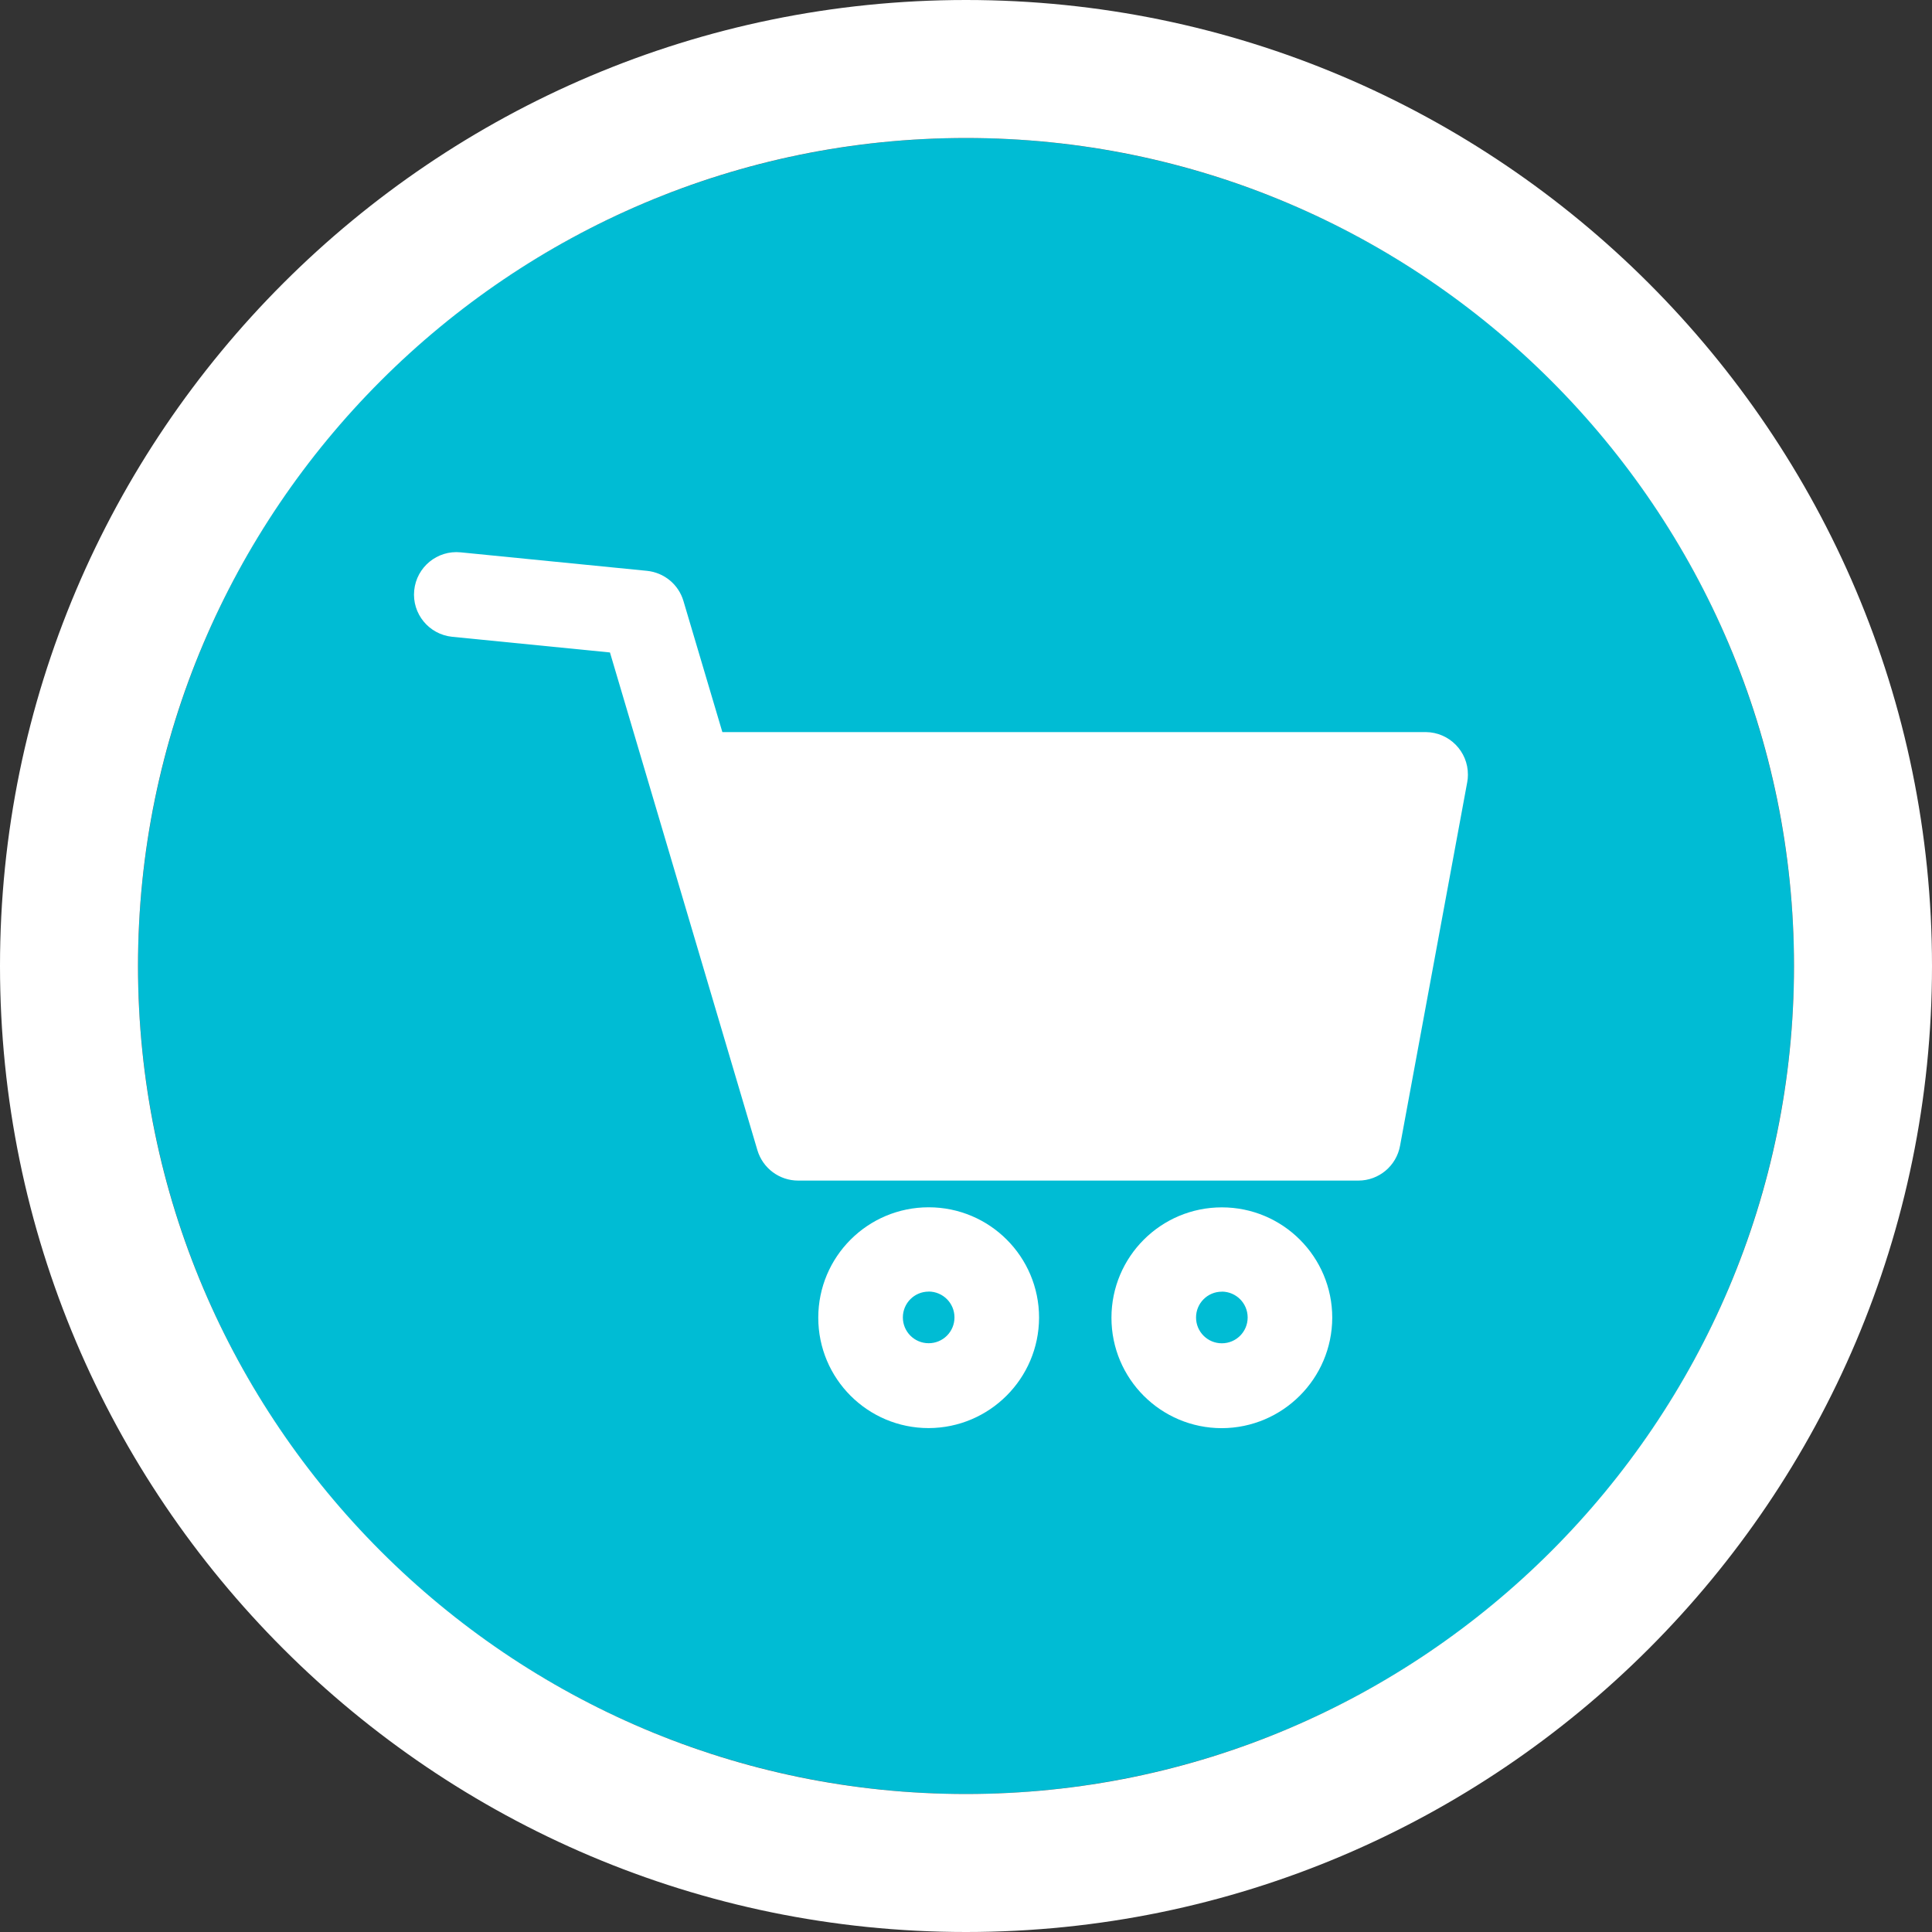
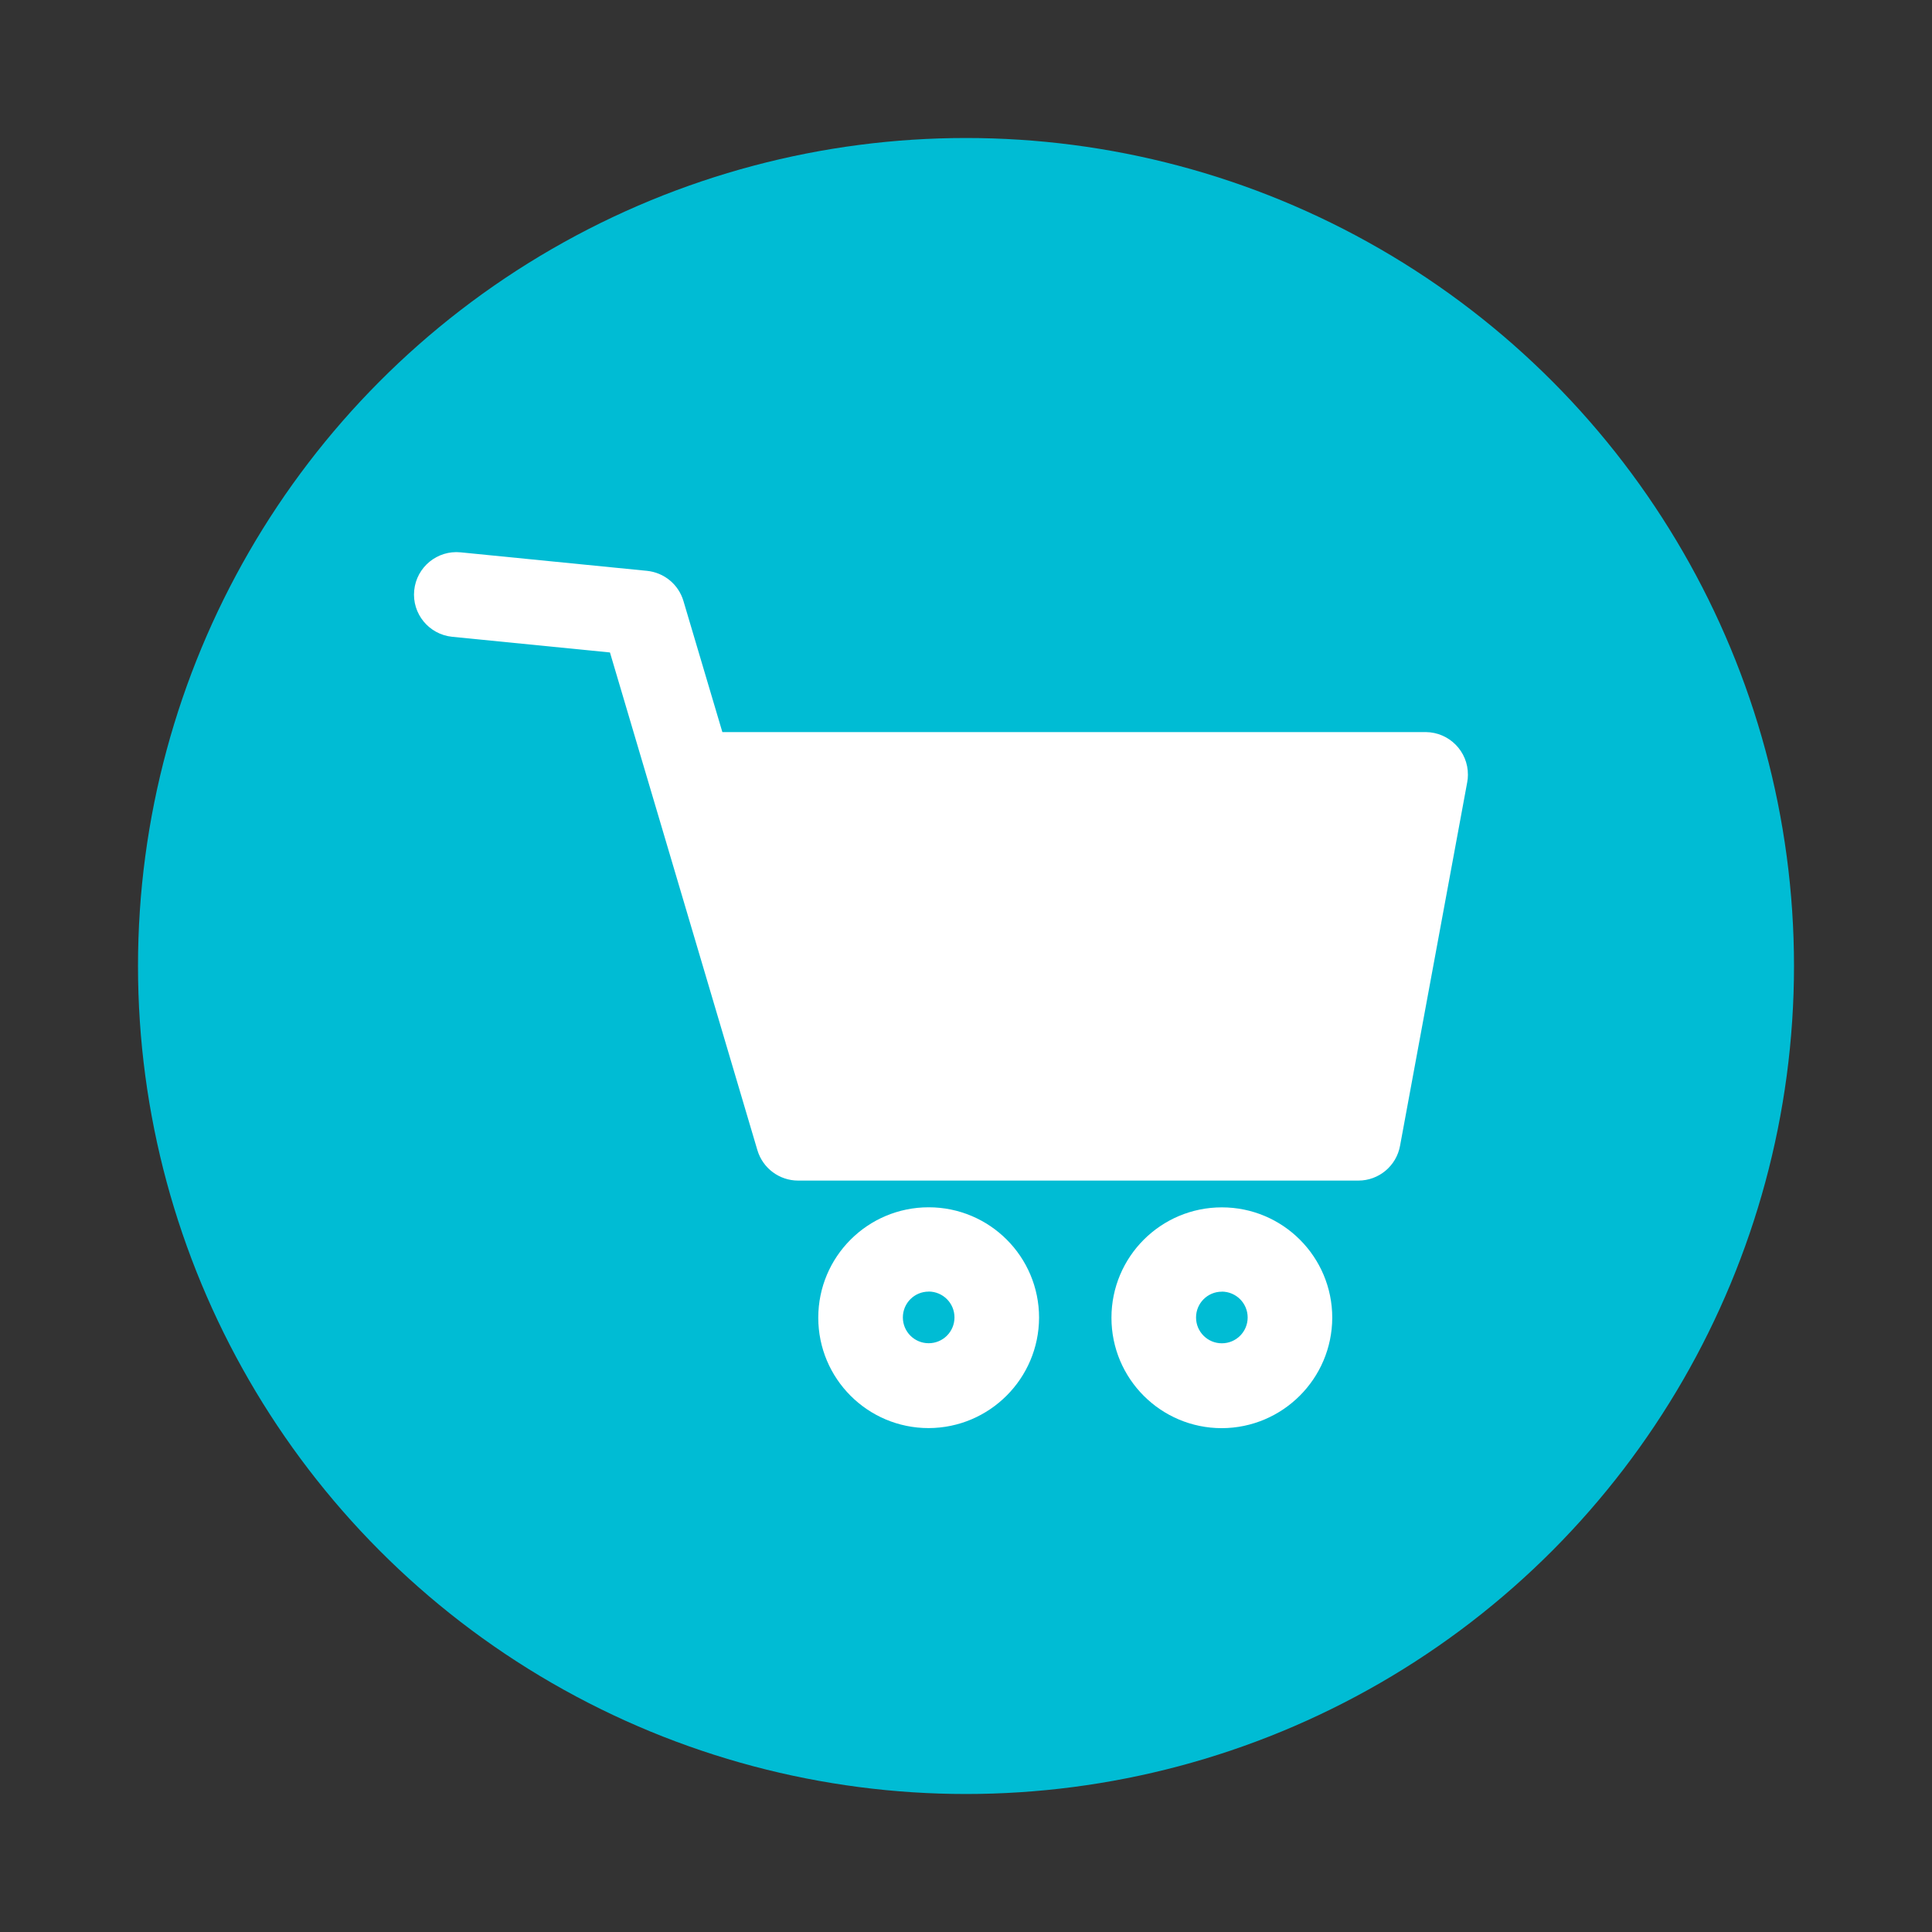
<svg xmlns="http://www.w3.org/2000/svg" id="a" width="28" height="28" viewBox="0 0 28 28">
  <rect x="0" y="0" width="28" height="28" fill="#333333" stroke="none" />
  <circle cx="14" cy="14" r="12" fill="#00bcd4" />
-   <path d="M14,28C6.28,28,0,21.72,0,14S6.28,0,14,0s14,6.28,14,14-6.28,14-14,14Zm0-26C7.383,2,2,7.383,2,14s5.383,12,12,12,12-5.383,12-12S20.617,2,14,2Z" fill="#fff" />
  <path id="b" d="M13.459,20.697c-.884,0-1.6-.716-1.6-1.6,0-.884,.716-1.6,1.6-1.6,.884,0,1.6,.716,1.6,1.6-.003,.882-.718,1.597-1.6,1.6Zm0-1.978c-.207,0-.374,.167-.374,.374,0,.207,.167,.374,.374,.374,.207,0,.374-.167,.374-.374h0c0-.207-.167-.374-.374-.375h0Zm4.249,1.979c-.884,0-1.6-.716-1.6-1.6,0-.884,.716-1.6,1.6-1.6,.884,0,1.6,.716,1.6,1.6-.003,.882-.718,1.597-1.6,1.6Zm0-1.978c-.207,0-.374,.167-.374,.374,0,.207,.167,.374,.374,.374,.207,0,.374-.167,.374-.374h0c0-.207-.167-.374-.374-.375h0Zm2.956-8.11H10.469l-.564-1.9c-.071-.24-.28-.412-.529-.437l-2.7-.268c-.338-.034-.639,.213-.673,.551s.213,.639,.551,.673l2.286,.227,2.137,7.214c.078,.261,.318,.44,.59,.44h8.12c.297,0,.552-.214,.604-.507l.973-5.266c.007-.035,.01-.071,.01-.107,.003-.34-.271-.617-.61-.62Z" fill="#fff" />
</svg>